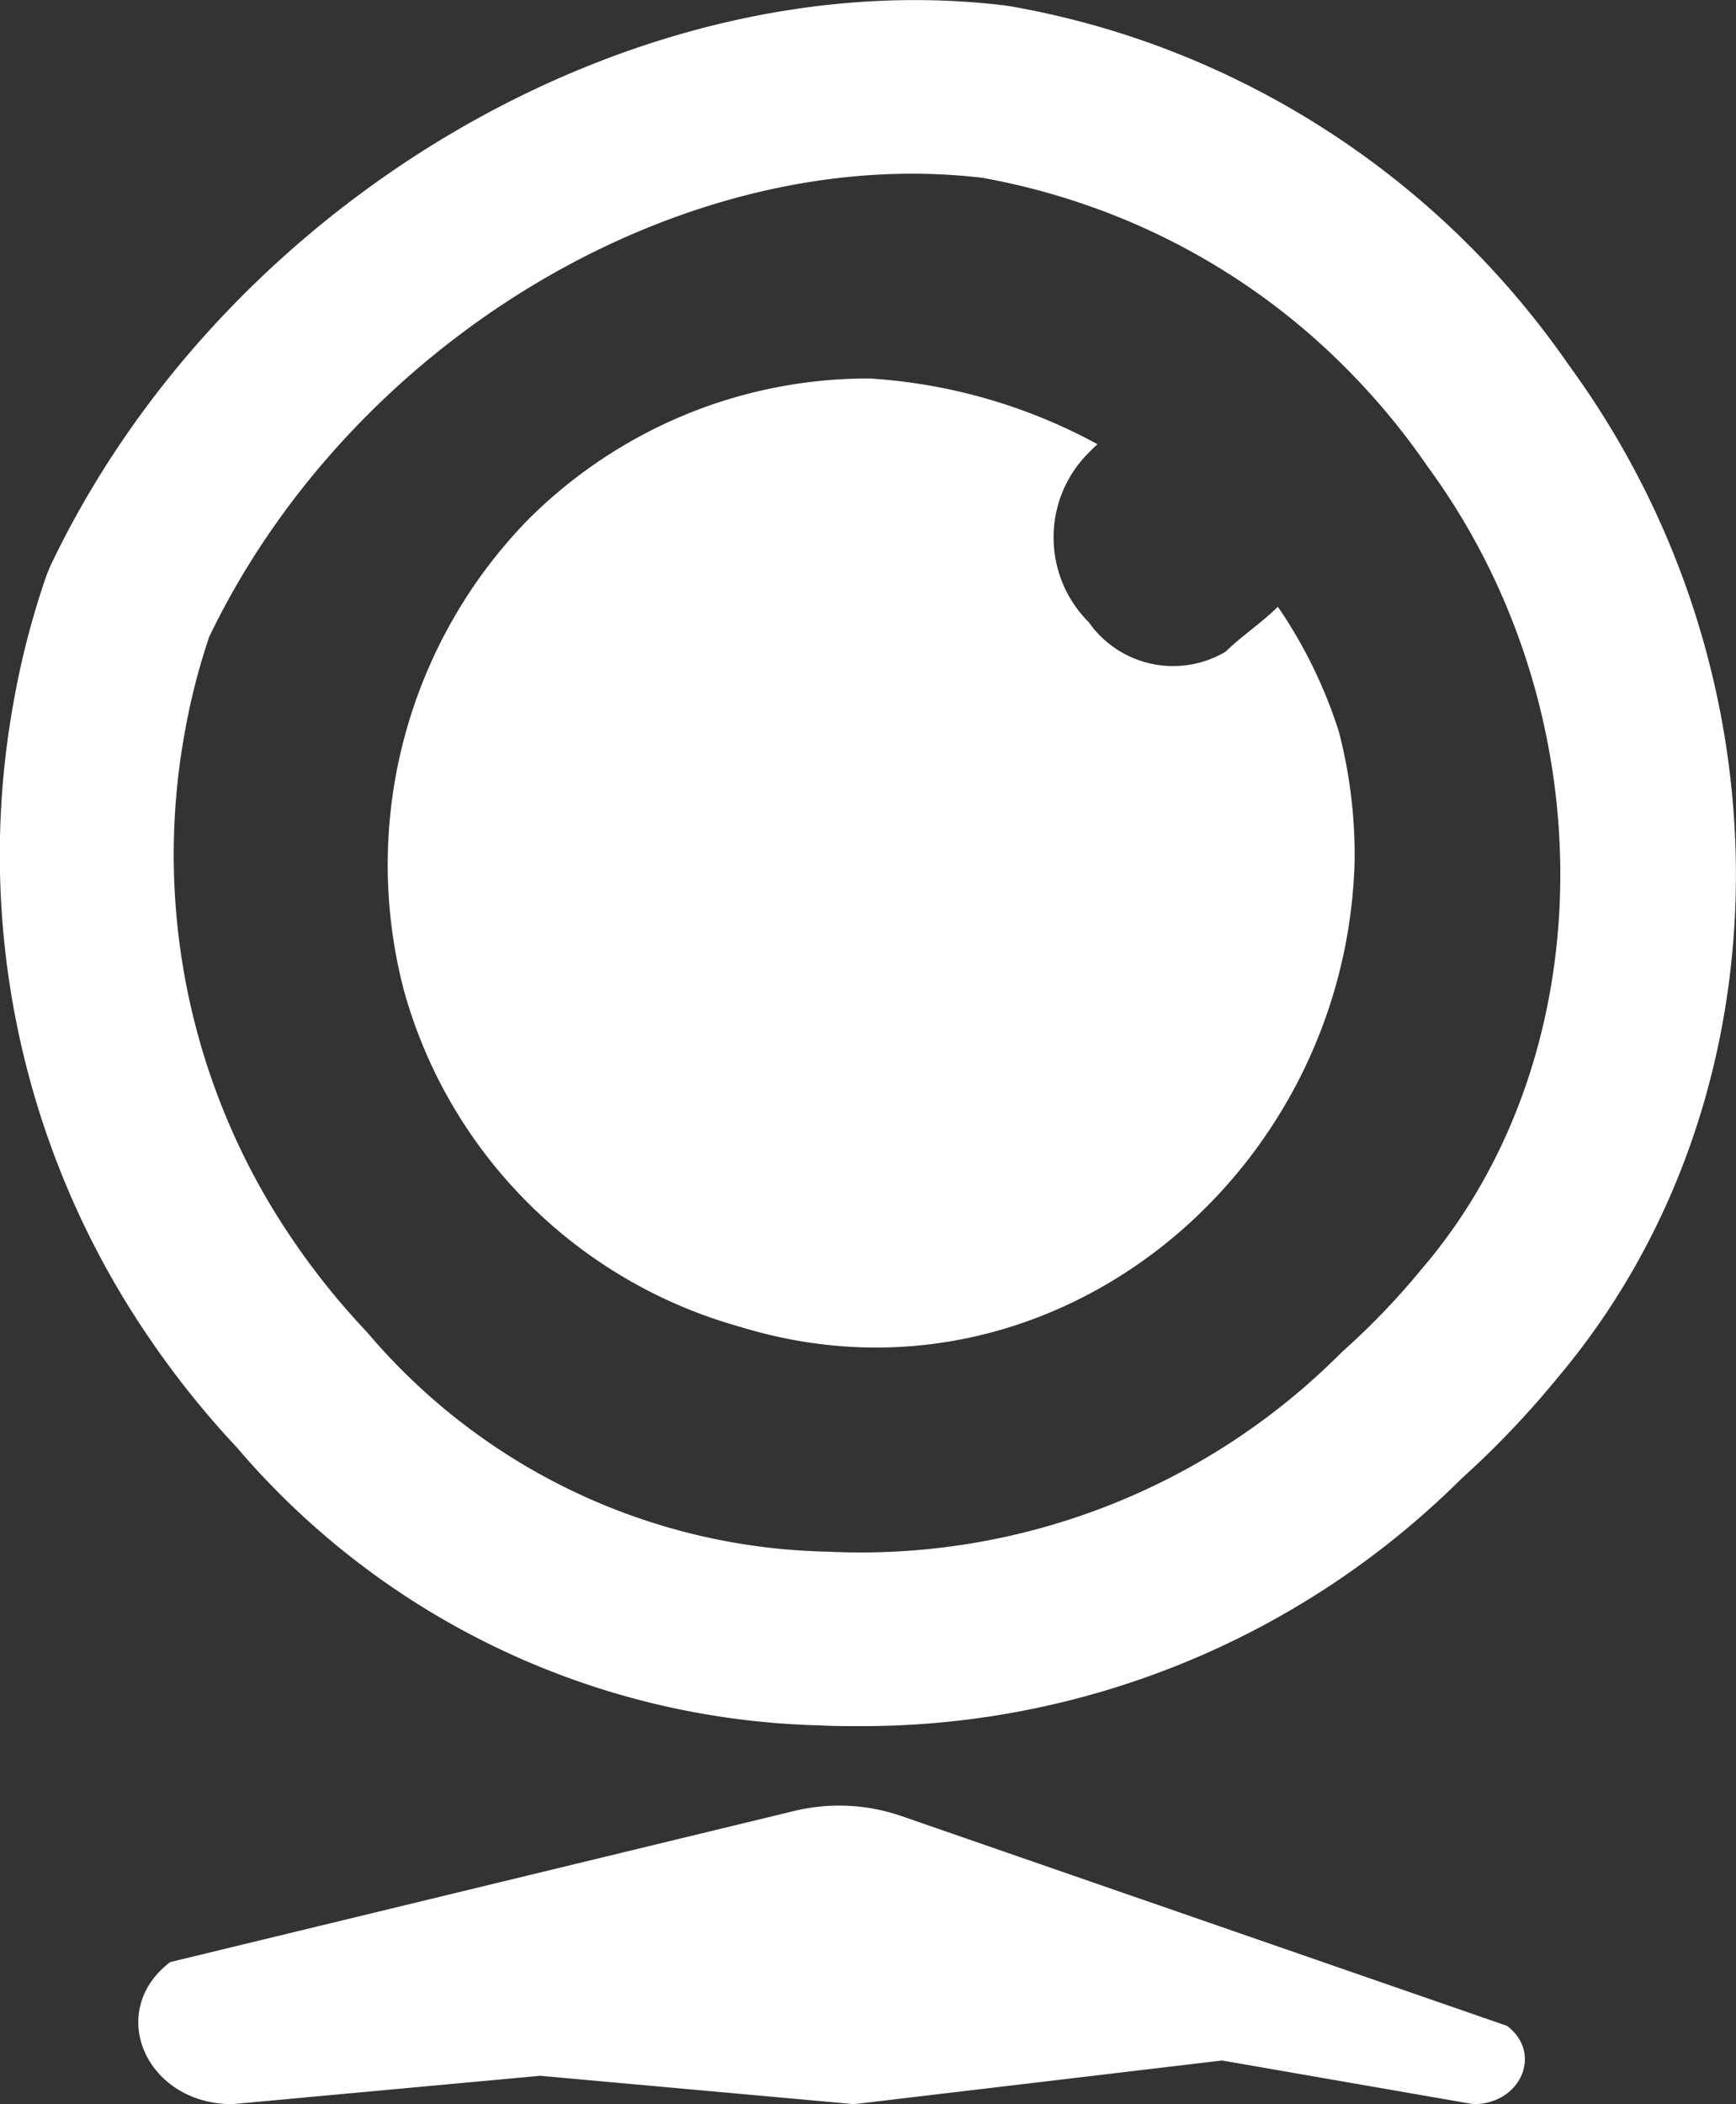
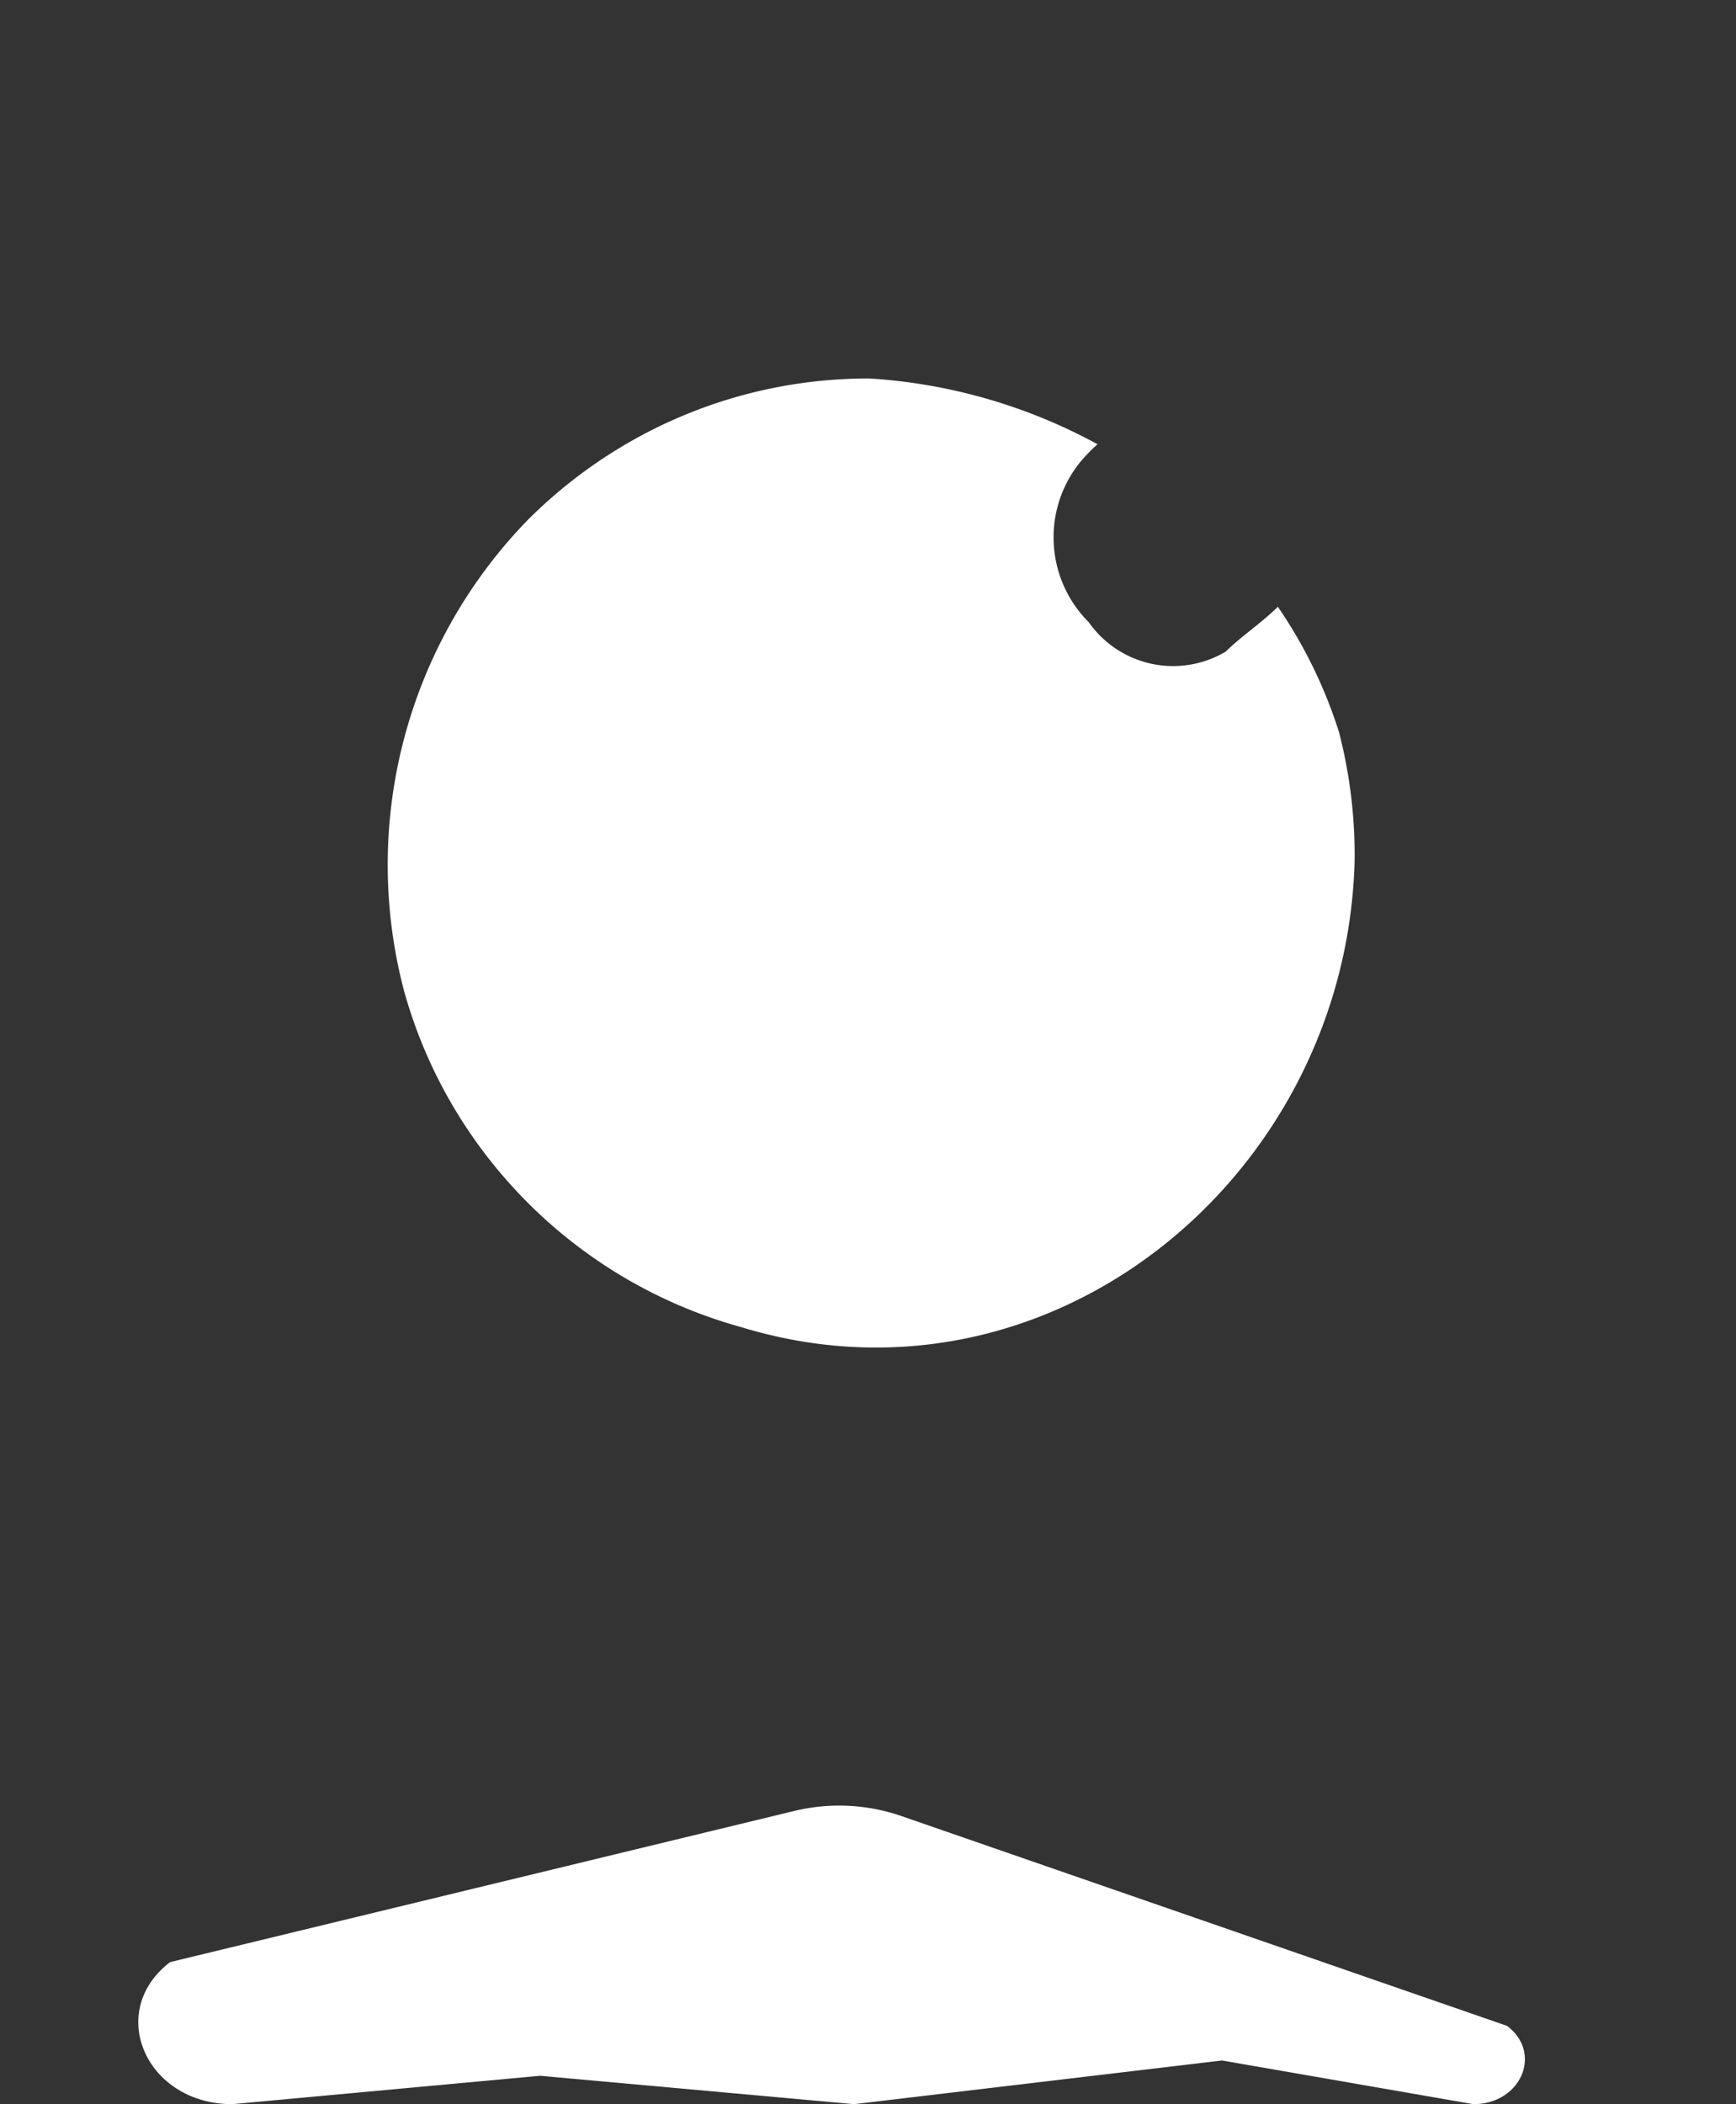
<svg xmlns="http://www.w3.org/2000/svg" height="34.927" width="28.825">
  <rect width="100%" height="100%" fill="#333333" stroke="none" />
  <g fill="#fff">
-     <path d="M14.209 28.652c-.194 0-.388 0-.583-.012a13.14 13.14 0 0 1-9.691-4.611 14.912 14.912 0 0 1-1.431-1.781A14.2 14.2 0 0 1 .22 11.685a13.784 13.784 0 0 1 .553-2.137l.059-.145C3.711 3.344 10.532-.66 16.697.092l.075.011a14.273 14.273 0 0 1 2.134.547 14.327 14.327 0 0 1 5.695 3.636 14.451 14.451 0 0 1 1.455 1.784c3.767 5.16 3.68 12.227-.209 16.818a15.141 15.141 0 0 1-1.576 1.652 14.116 14.116 0 0 1-10.062 4.112zM3.474 10.569a10.956 10.956 0 0 0-.411 1.615 11.33 11.33 0 0 0 1.823 8.433 12.061 12.061 0 0 0 1.179 1.464l.056.063a10.286 10.286 0 0 0 7.618 3.612 11.26 11.26 0 0 0 8.5-3.271l.067-.064a12.279 12.279 0 0 0 1.311-1.37l.019-.022c3-3.532 3.032-9.238.077-13.273l-.025-.035a11.534 11.534 0 0 0-1.173-1.44 11.271 11.271 0 0 0-4.542-2.9 11.419 11.419 0 0 0-1.665-.43c-4.954-.585-10.454 2.682-12.834 7.618z" />
    <path d="M22.232 12.149a7.878 7.878 0 0 0-1.014-2.077c-.262.261-.6.483-.867.745a1.711 1.711 0 0 1-2.273-.489 1.985 1.985 0 0 1-.584-1.409 1.974 1.974 0 0 1 .587-1.408 1.924 1.924 0 0 1 .143-.137 9.086 9.086 0 0 0-3.793-1.092 8.02 8.02 0 0 0-2.13.286 7.96 7.96 0 0 0-1.914.808 8.041 8.041 0 0 0-1.622 1.253 8.208 8.208 0 0 0-2.061 7.8 7.944 7.944 0 0 0 .807 1.914 8.051 8.051 0 0 0 2.875 2.875 8.044 8.044 0 0 0 1.917.81c5.119 1.565 10.044-2.491 10.189-7.726a8.119 8.119 0 0 0-.26-2.153zM2.825 32.569c-1.075.82-.4 2.358 1.032 2.358l5.113-.471 5.212.471 6.11-.725 4.172.725c.792 0 1.157-.852.558-1.3l-10.051-3.481a3.169 3.169 0 0 0-1.783-.086z" />
  </g>
</svg>